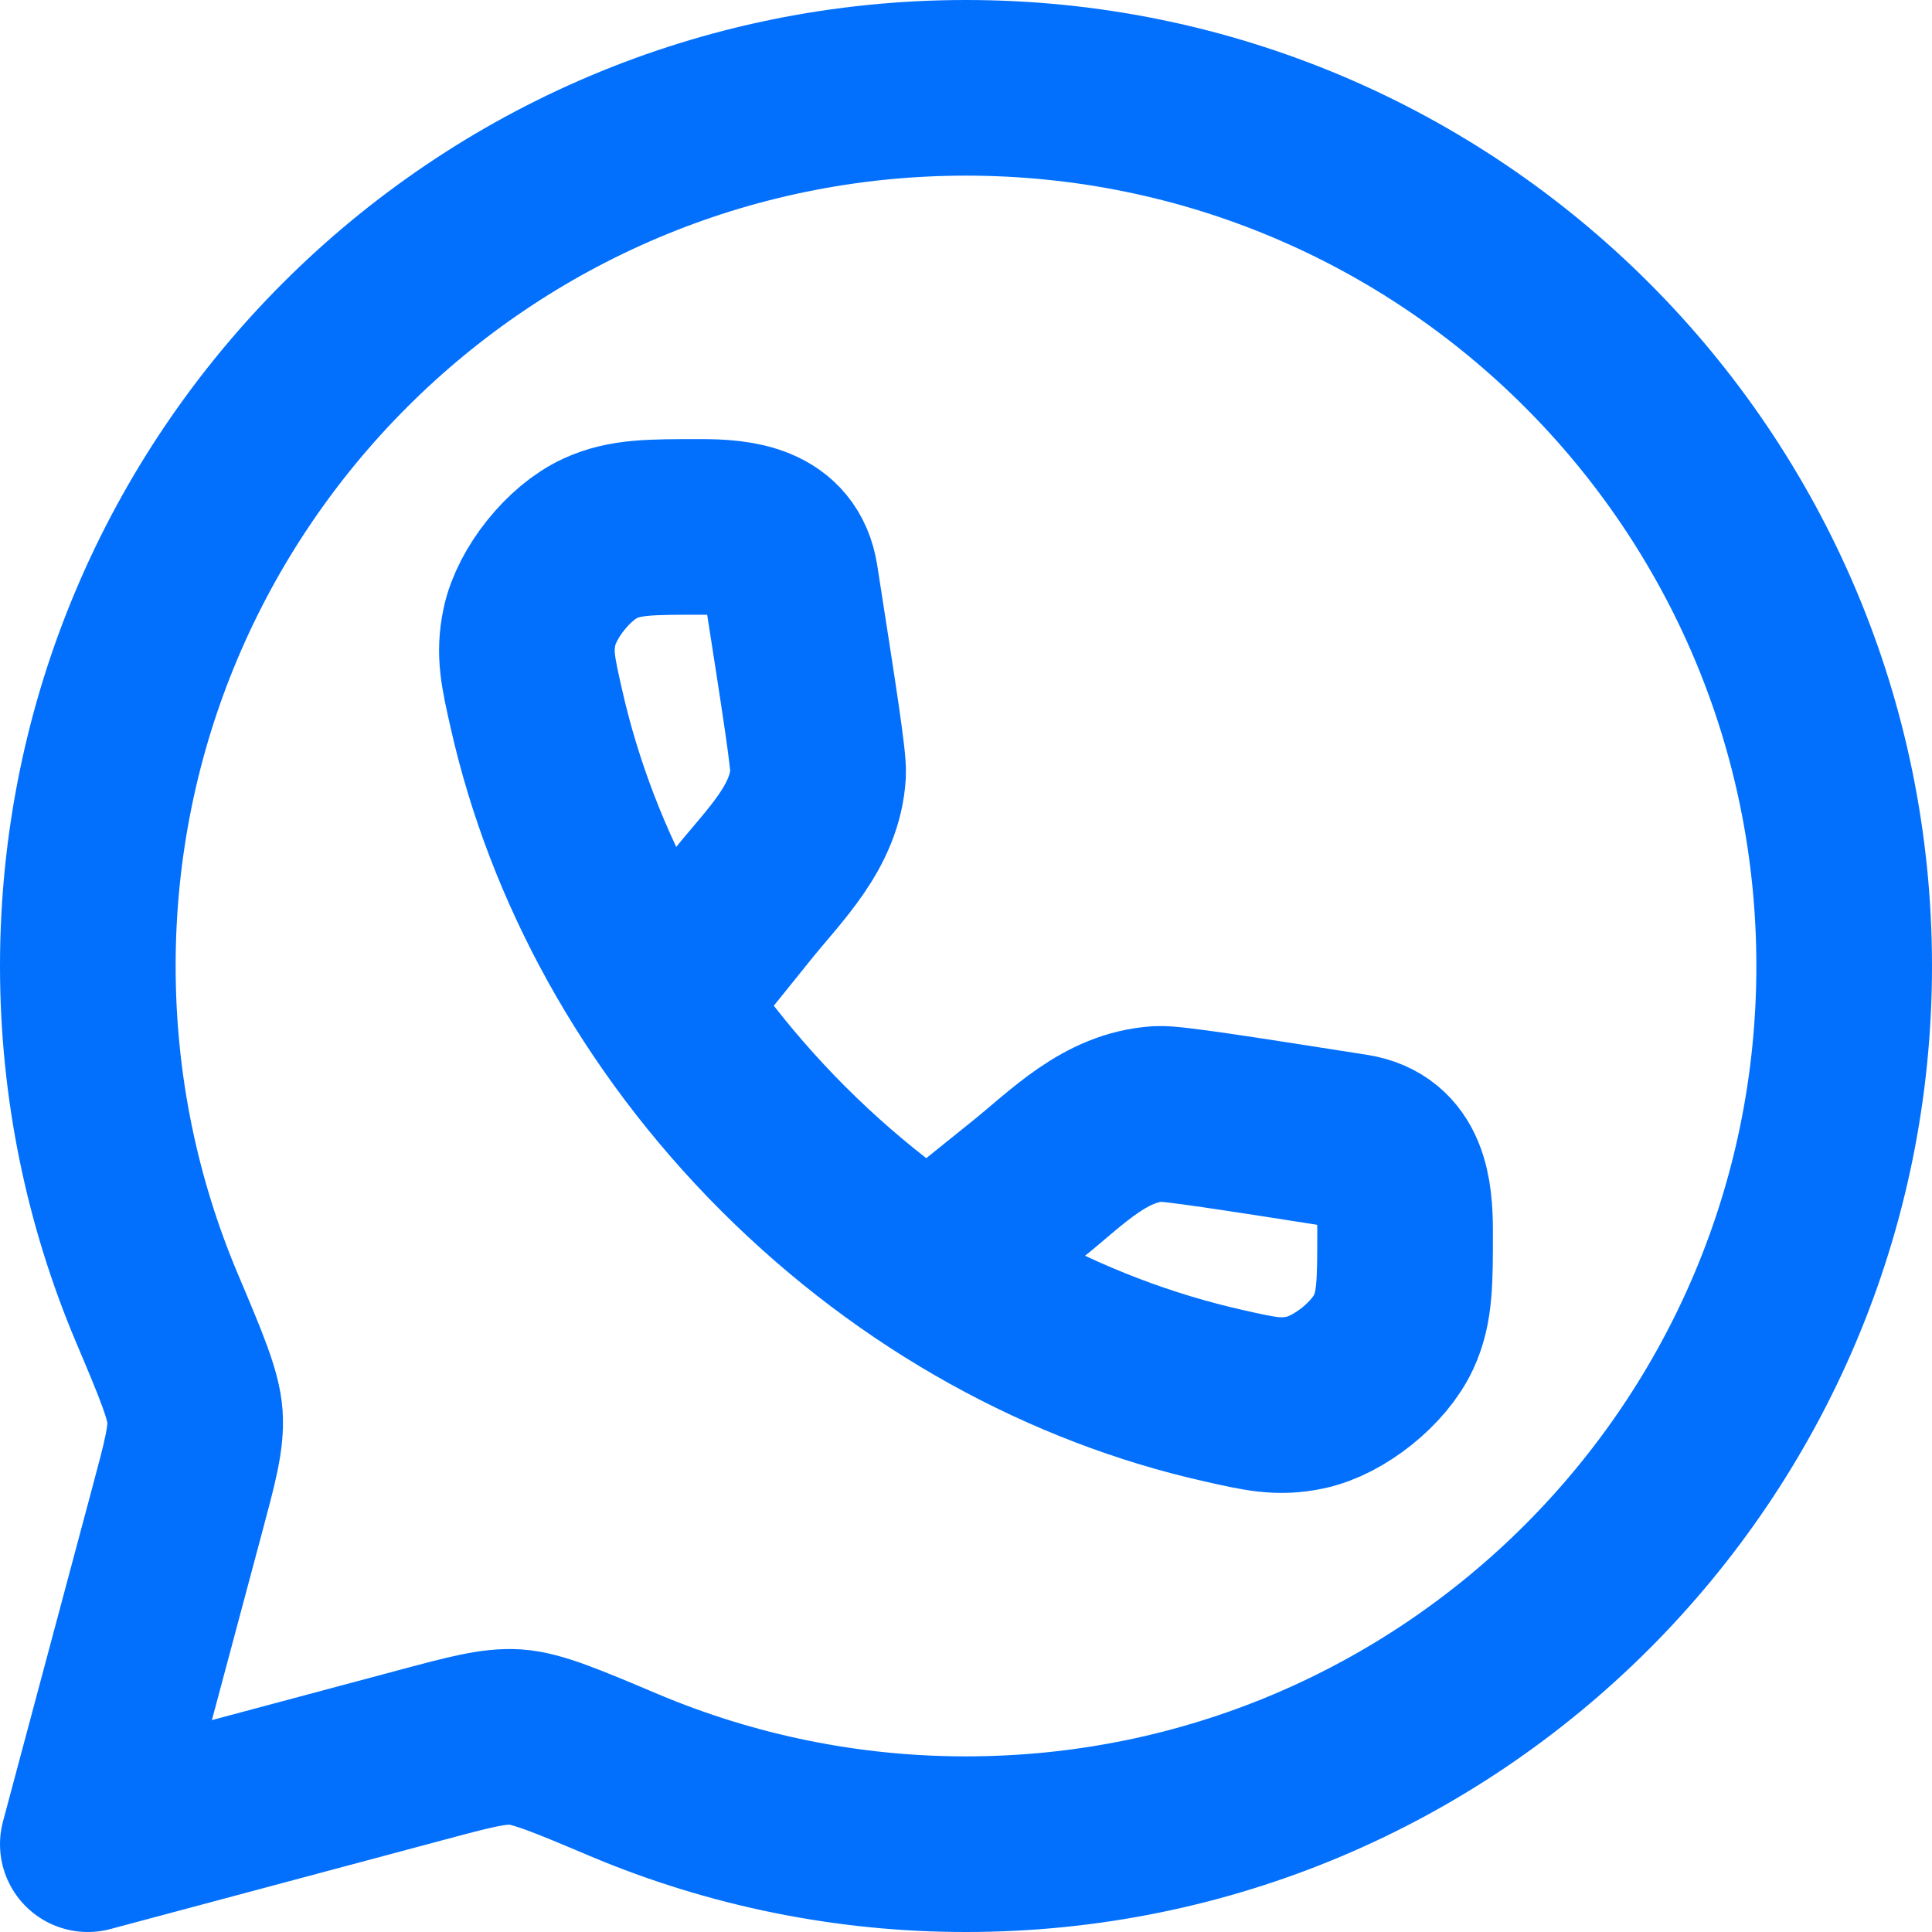
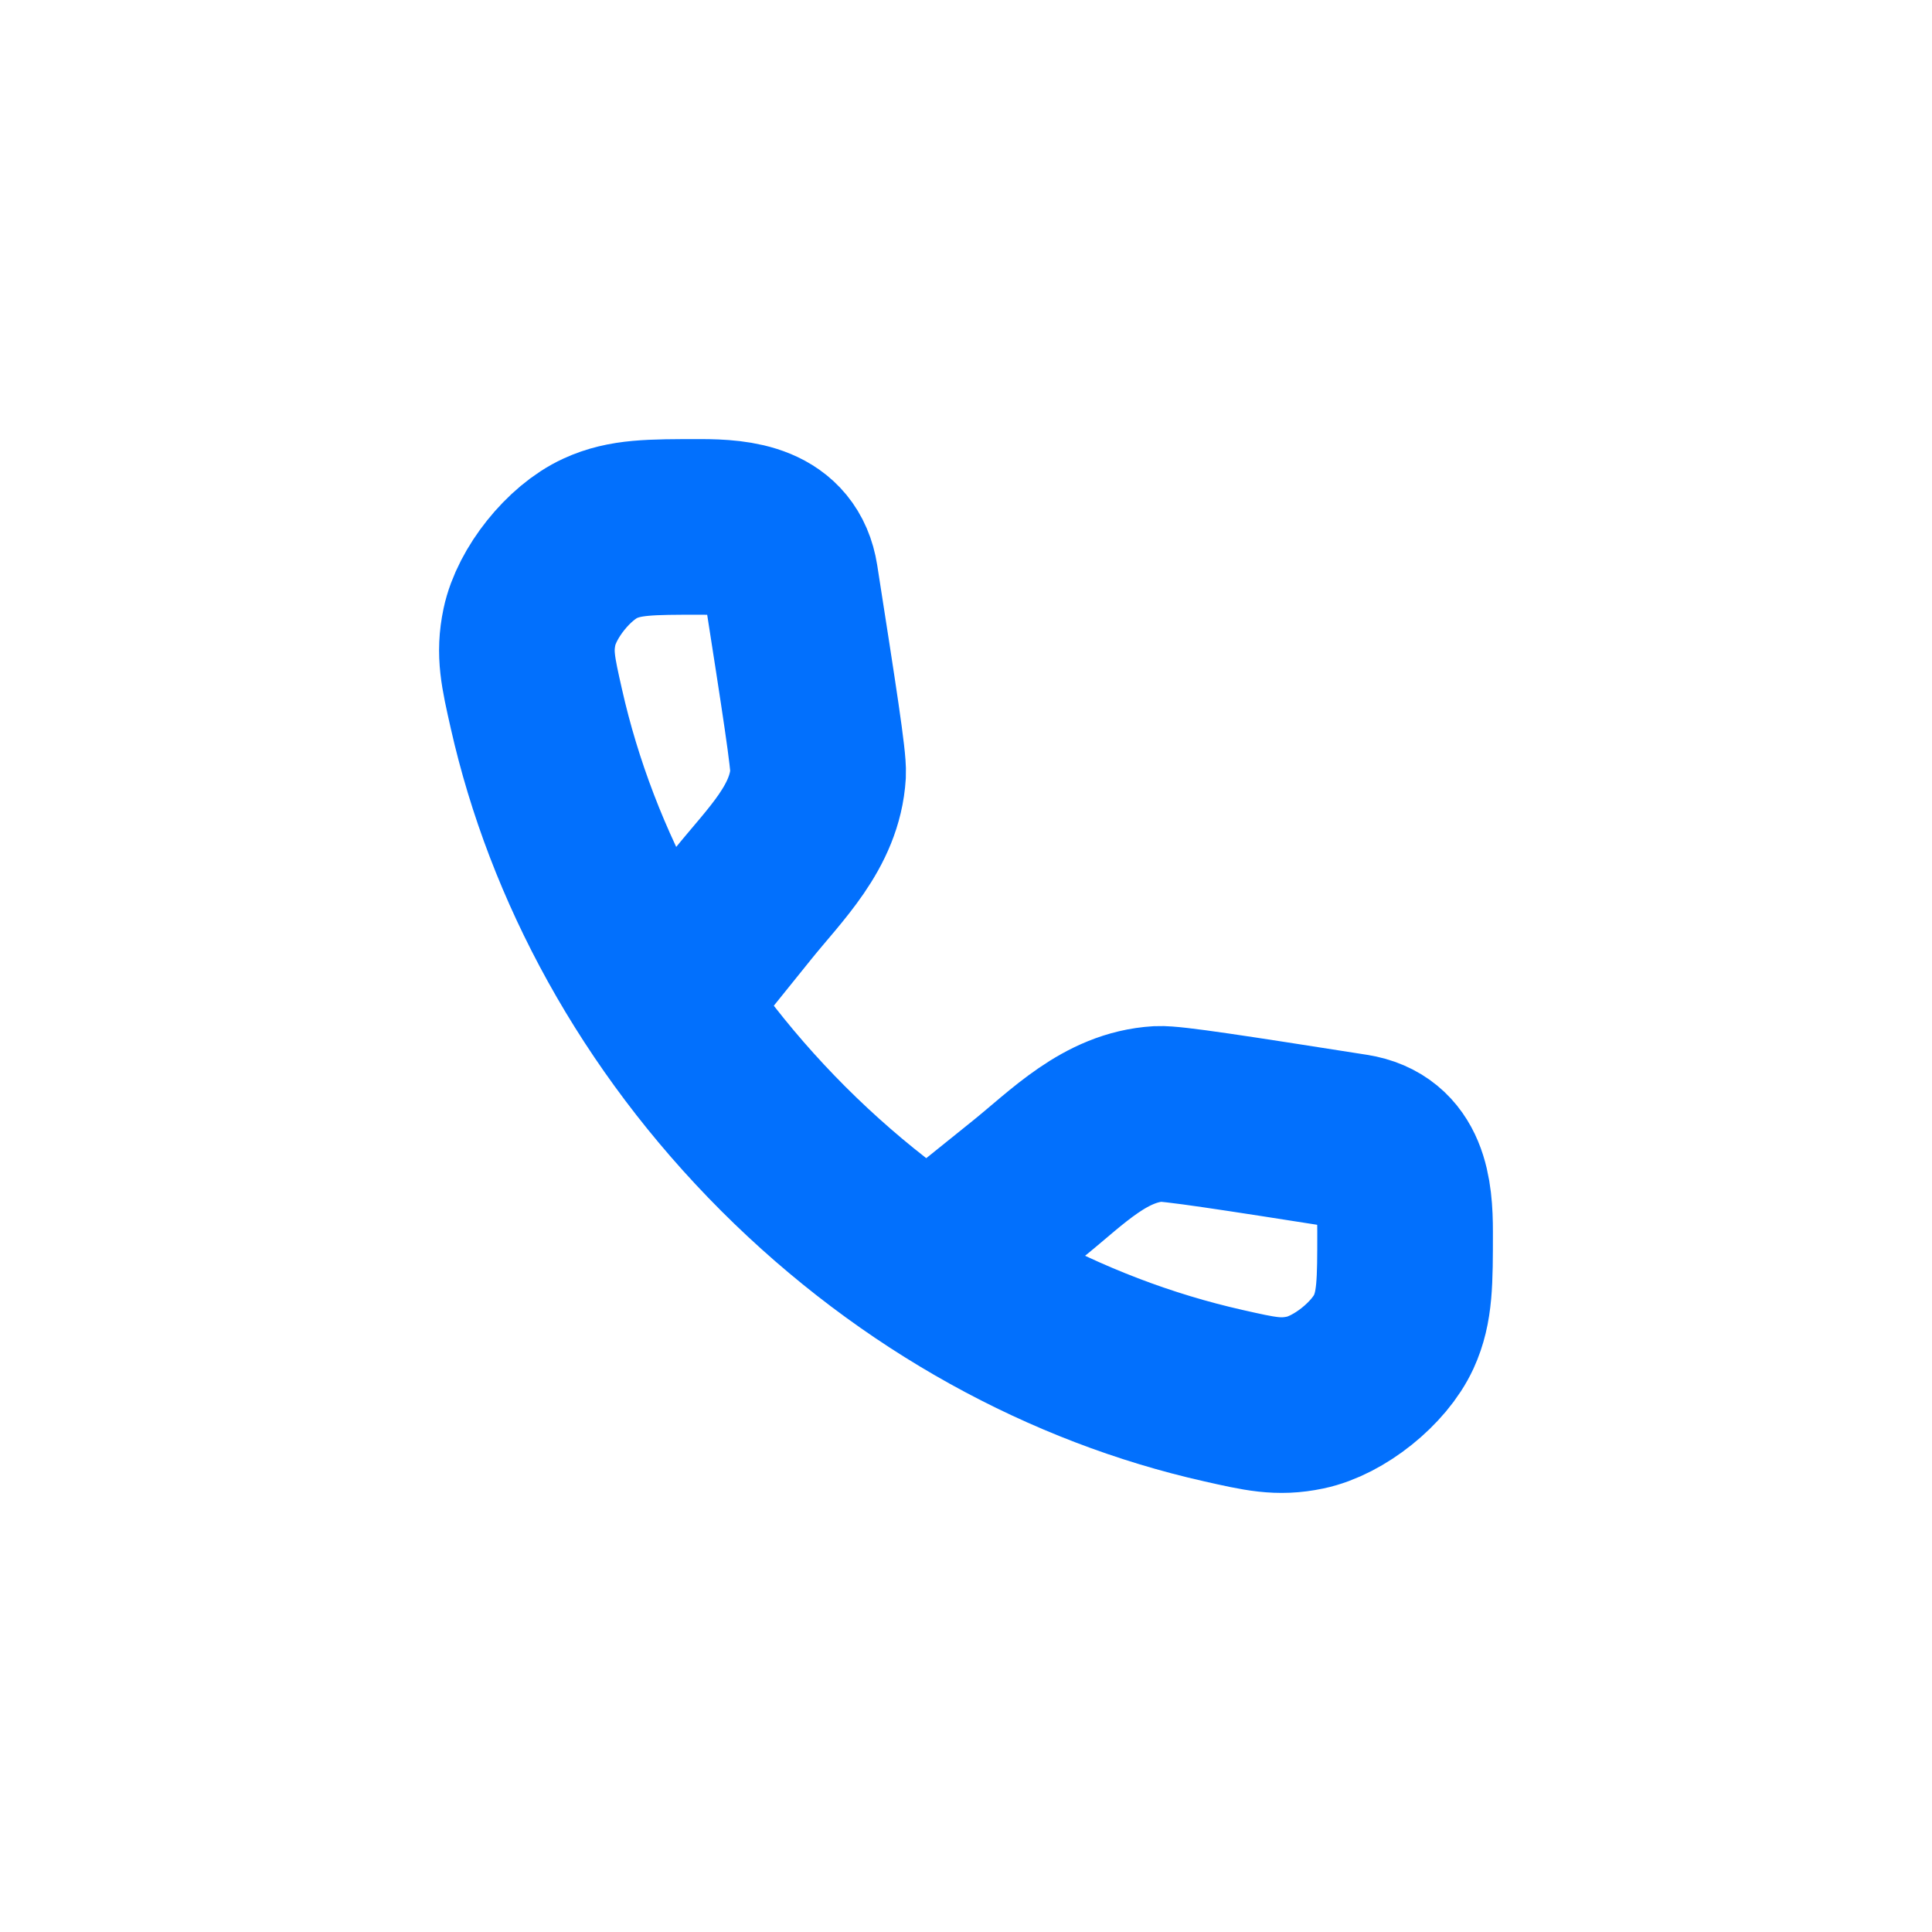
<svg xmlns="http://www.w3.org/2000/svg" fill="none" height="22" viewBox="0 0 22 22" width="22">
-   <path d="M11 21C16.523 21 21 16.523 21 11C21 5.477 16.523 1 11 1C5.477 1 1 5.477 1 11C1 12.379 1.28 13.693 1.784 14.888C2.063 15.548 2.202 15.878 2.22 16.128C2.237 16.378 2.163 16.652 2.016 17.201L1 21L4.799 19.984C5.348 19.837 5.622 19.764 5.872 19.78C6.122 19.798 6.452 19.937 7.112 20.216C8.343 20.734 9.665 21.001 11 21Z" stroke="#0270FD" stroke-linecap="round" stroke-linejoin="round" stroke-width="2" />
  <path d="M7.588 11.377L8.459 10.296C8.826 9.84 9.279 9.416 9.316 8.808C9.324 8.655 9.216 7.967 9.001 6.59C8.916 6.049 8.41 6 7.973 6C7.403 6 7.118 6 6.835 6.13C6.477 6.293 6.11 6.752 6.029 7.137C5.965 7.442 6.013 7.652 6.108 8.072C6.51 9.855 7.455 11.616 8.919 13.081C10.384 14.545 12.145 15.49 13.929 15.892C14.349 15.987 14.558 16.035 14.863 15.971C15.248 15.891 15.707 15.523 15.871 15.165C16 14.882 16 14.597 16 14.027C16 13.589 15.951 13.084 15.41 12.999C14.033 12.783 13.345 12.676 13.192 12.684C12.585 12.72 12.16 13.174 11.704 13.541L10.623 14.411" stroke="#0270FD" stroke-linecap="round" stroke-linejoin="round" stroke-width="2" />
</svg>